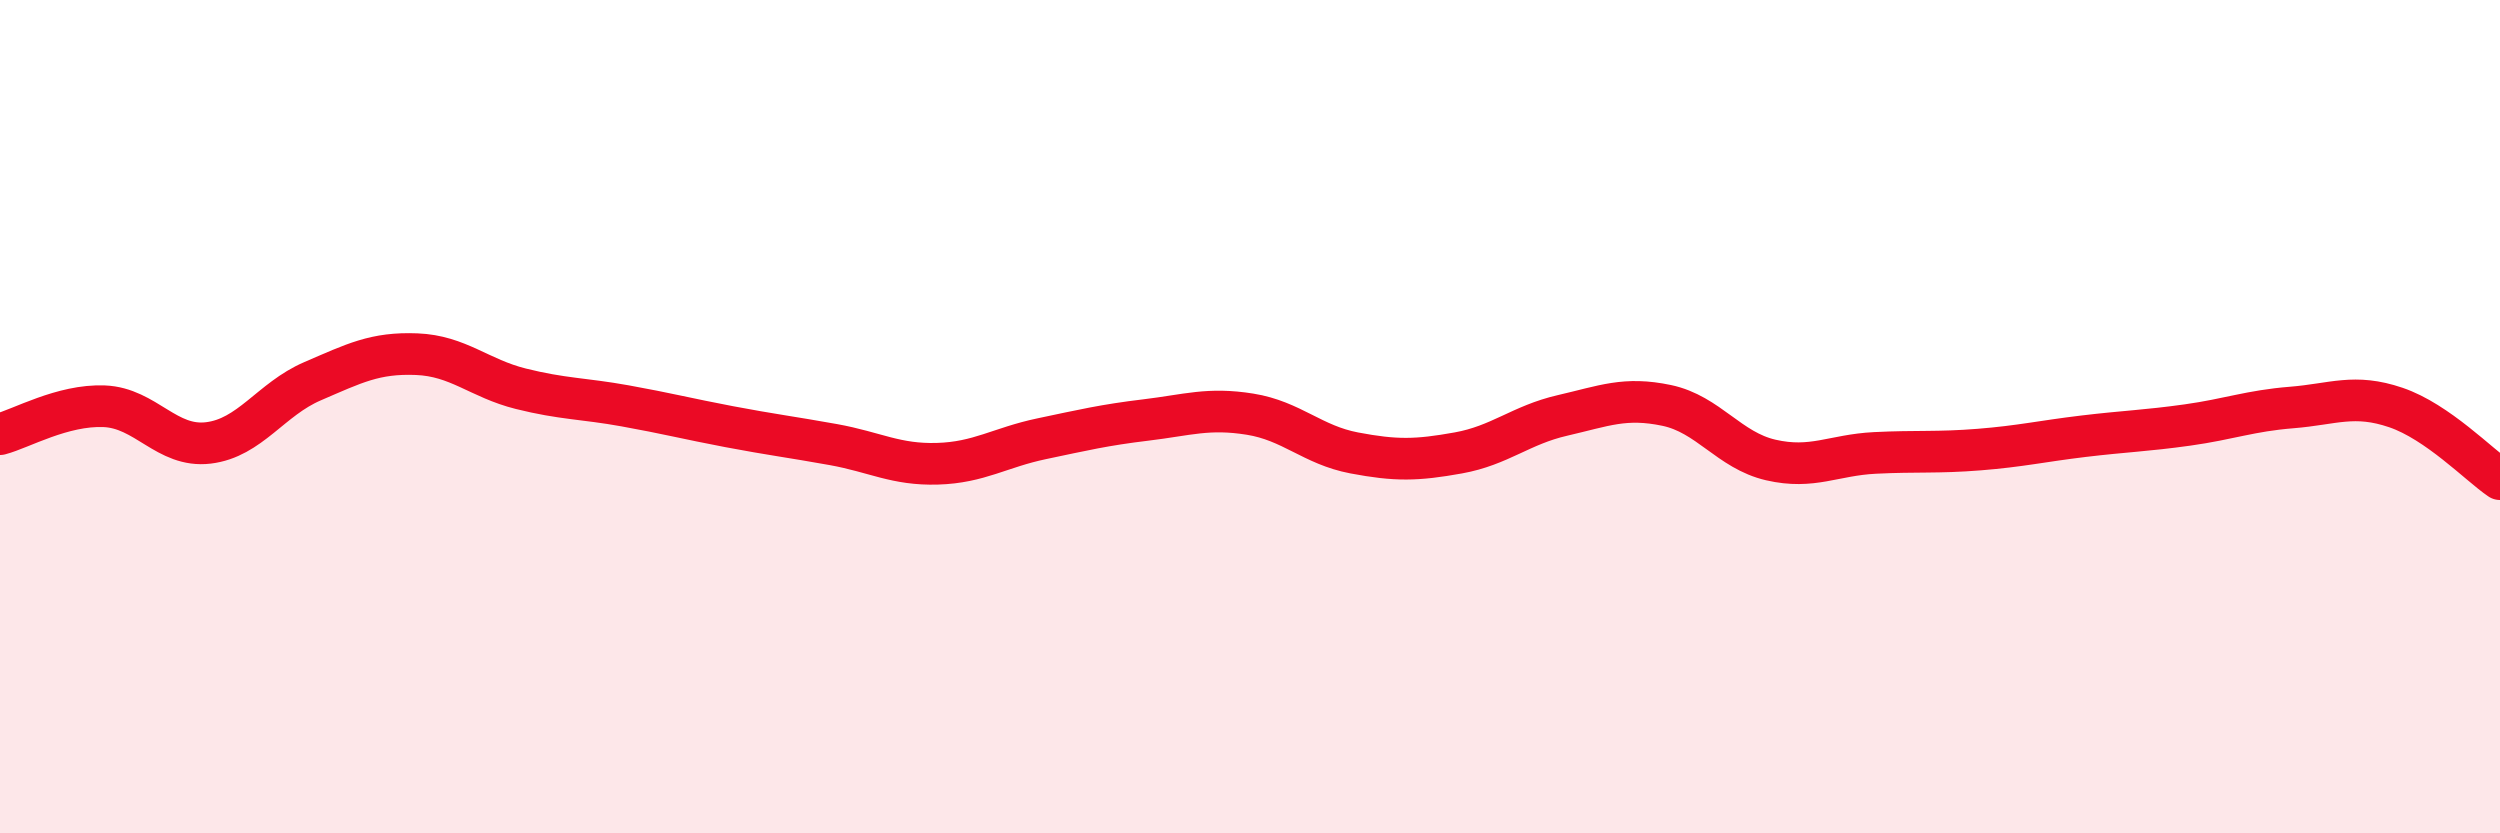
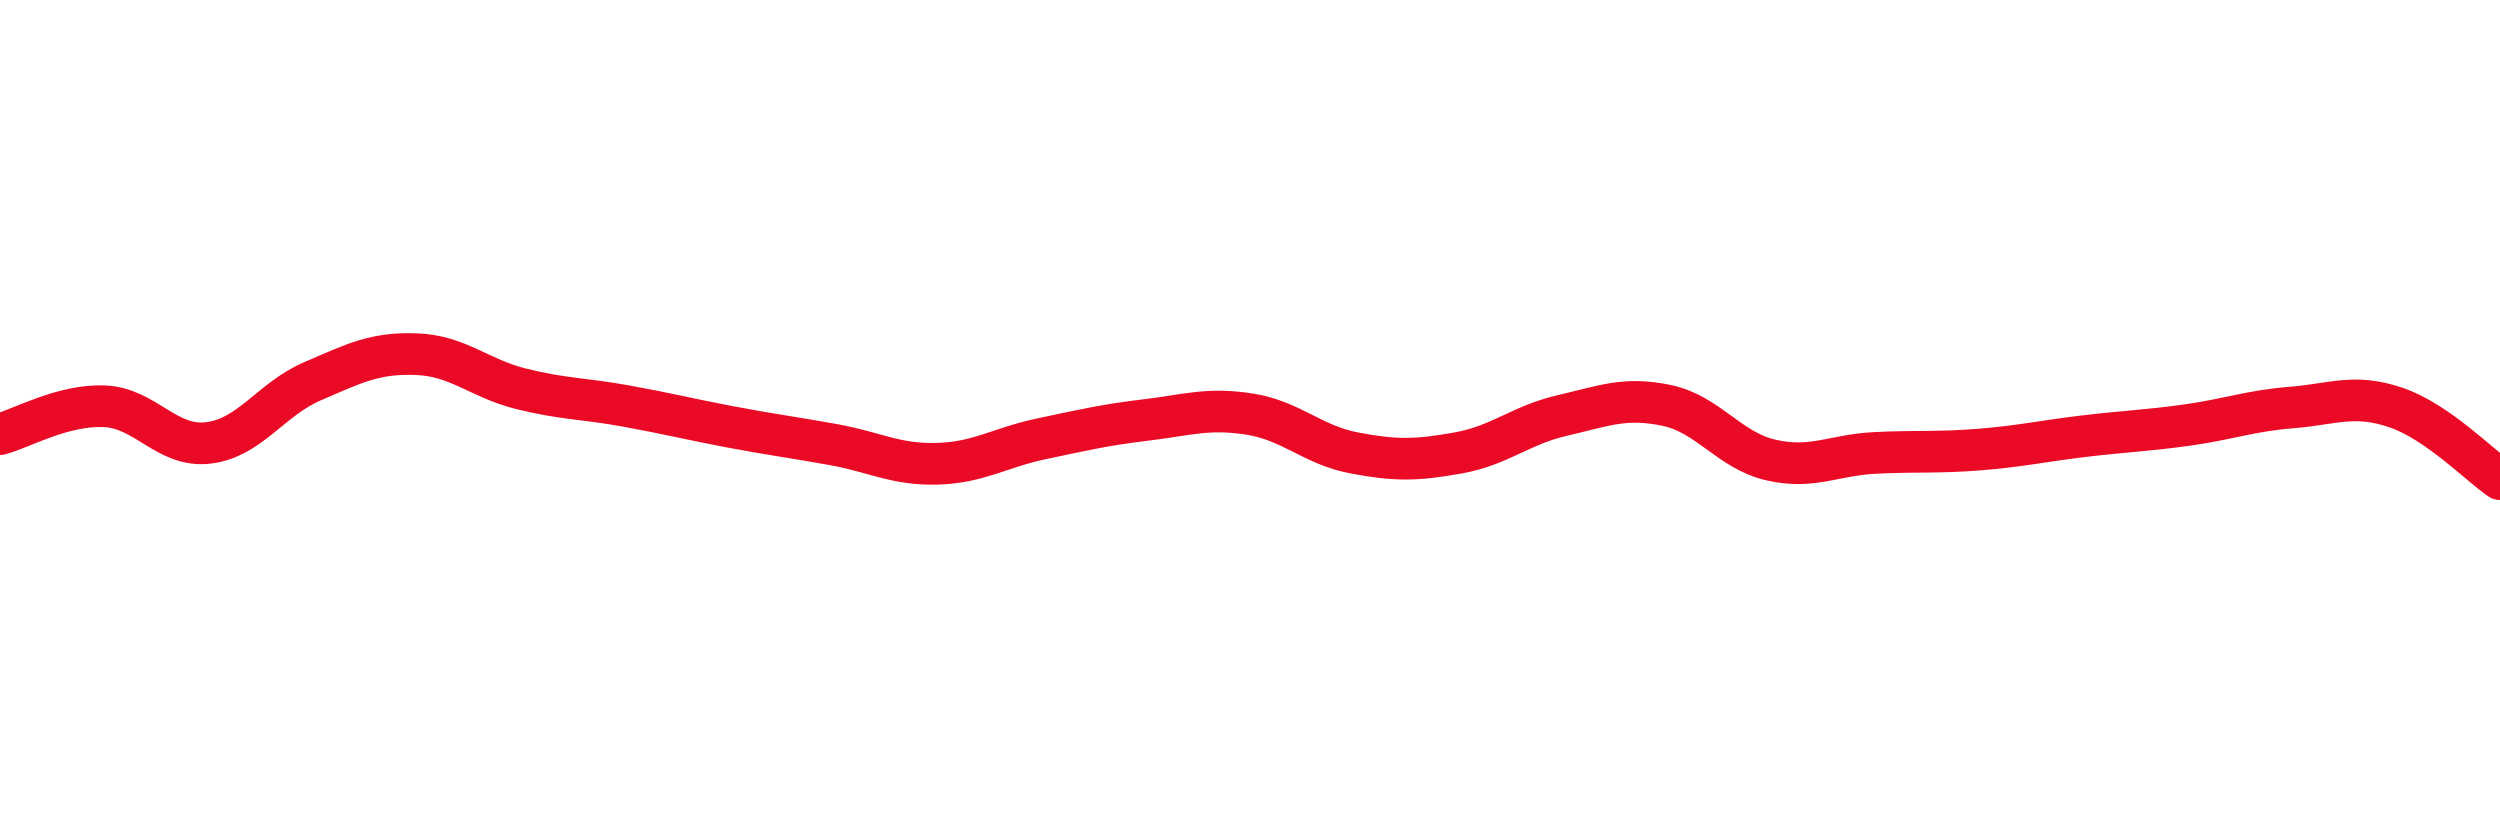
<svg xmlns="http://www.w3.org/2000/svg" width="60" height="20" viewBox="0 0 60 20">
-   <path d="M 0,10.42 C 0.5,10.29 1.5,9.71 2.5,9.75 C 3.5,9.79 4,10.75 5,10.63 C 6,10.51 6.5,9.58 7.5,9.15 C 8.5,8.72 9,8.46 10,8.5 C 11,8.54 11.5,9.08 12.5,9.33 C 13.5,9.58 14,9.56 15,9.74 C 16,9.92 16.5,10.05 17.5,10.24 C 18.5,10.43 19,10.49 20,10.67 C 21,10.85 21.5,11.16 22.5,11.13 C 23.5,11.1 24,10.74 25,10.53 C 26,10.32 26.5,10.2 27.5,10.08 C 28.5,9.96 29,9.78 30,9.94 C 31,10.1 31.5,10.68 32.5,10.87 C 33.5,11.06 34,11.05 35,10.87 C 36,10.69 36.5,10.2 37.5,9.97 C 38.5,9.74 39,9.52 40,9.73 C 41,9.94 41.5,10.81 42.5,11.04 C 43.5,11.27 44,10.92 45,10.87 C 46,10.82 46.5,10.87 47.5,10.79 C 48.5,10.71 49,10.59 50,10.47 C 51,10.35 51.5,10.34 52.5,10.2 C 53.5,10.06 54,9.86 55,9.78 C 56,9.7 56.5,9.44 57.5,9.78 C 58.5,10.12 59.5,11.16 60,11.5L60 20L0 20Z" fill="#EB0A25" opacity="0.1" stroke-linecap="round" stroke-linejoin="round" />
  <path d="M 0,10.42 C 0.5,10.29 1.5,9.71 2.5,9.75 C 3.5,9.79 4,10.75 5,10.63 C 6,10.51 6.5,9.58 7.5,9.15 C 8.5,8.72 9,8.46 10,8.5 C 11,8.54 11.5,9.08 12.5,9.33 C 13.5,9.58 14,9.56 15,9.74 C 16,9.92 16.5,10.05 17.5,10.24 C 18.5,10.43 19,10.49 20,10.67 C 21,10.85 21.5,11.16 22.5,11.13 C 23.5,11.1 24,10.74 25,10.53 C 26,10.32 26.5,10.2 27.5,10.08 C 28.5,9.96 29,9.78 30,9.94 C 31,10.1 31.5,10.68 32.5,10.87 C 33.5,11.06 34,11.05 35,10.87 C 36,10.69 36.5,10.2 37.5,9.97 C 38.5,9.74 39,9.52 40,9.73 C 41,9.94 41.5,10.81 42.5,11.04 C 43.5,11.27 44,10.92 45,10.87 C 46,10.82 46.5,10.87 47.5,10.79 C 48.5,10.71 49,10.59 50,10.47 C 51,10.35 51.5,10.34 52.5,10.2 C 53.5,10.06 54,9.86 55,9.78 C 56,9.7 56.5,9.44 57.5,9.78 C 58.5,10.12 59.5,11.16 60,11.5" stroke="#EB0A25" stroke-width="1" fill="none" stroke-linecap="round" stroke-linejoin="round" />
</svg>